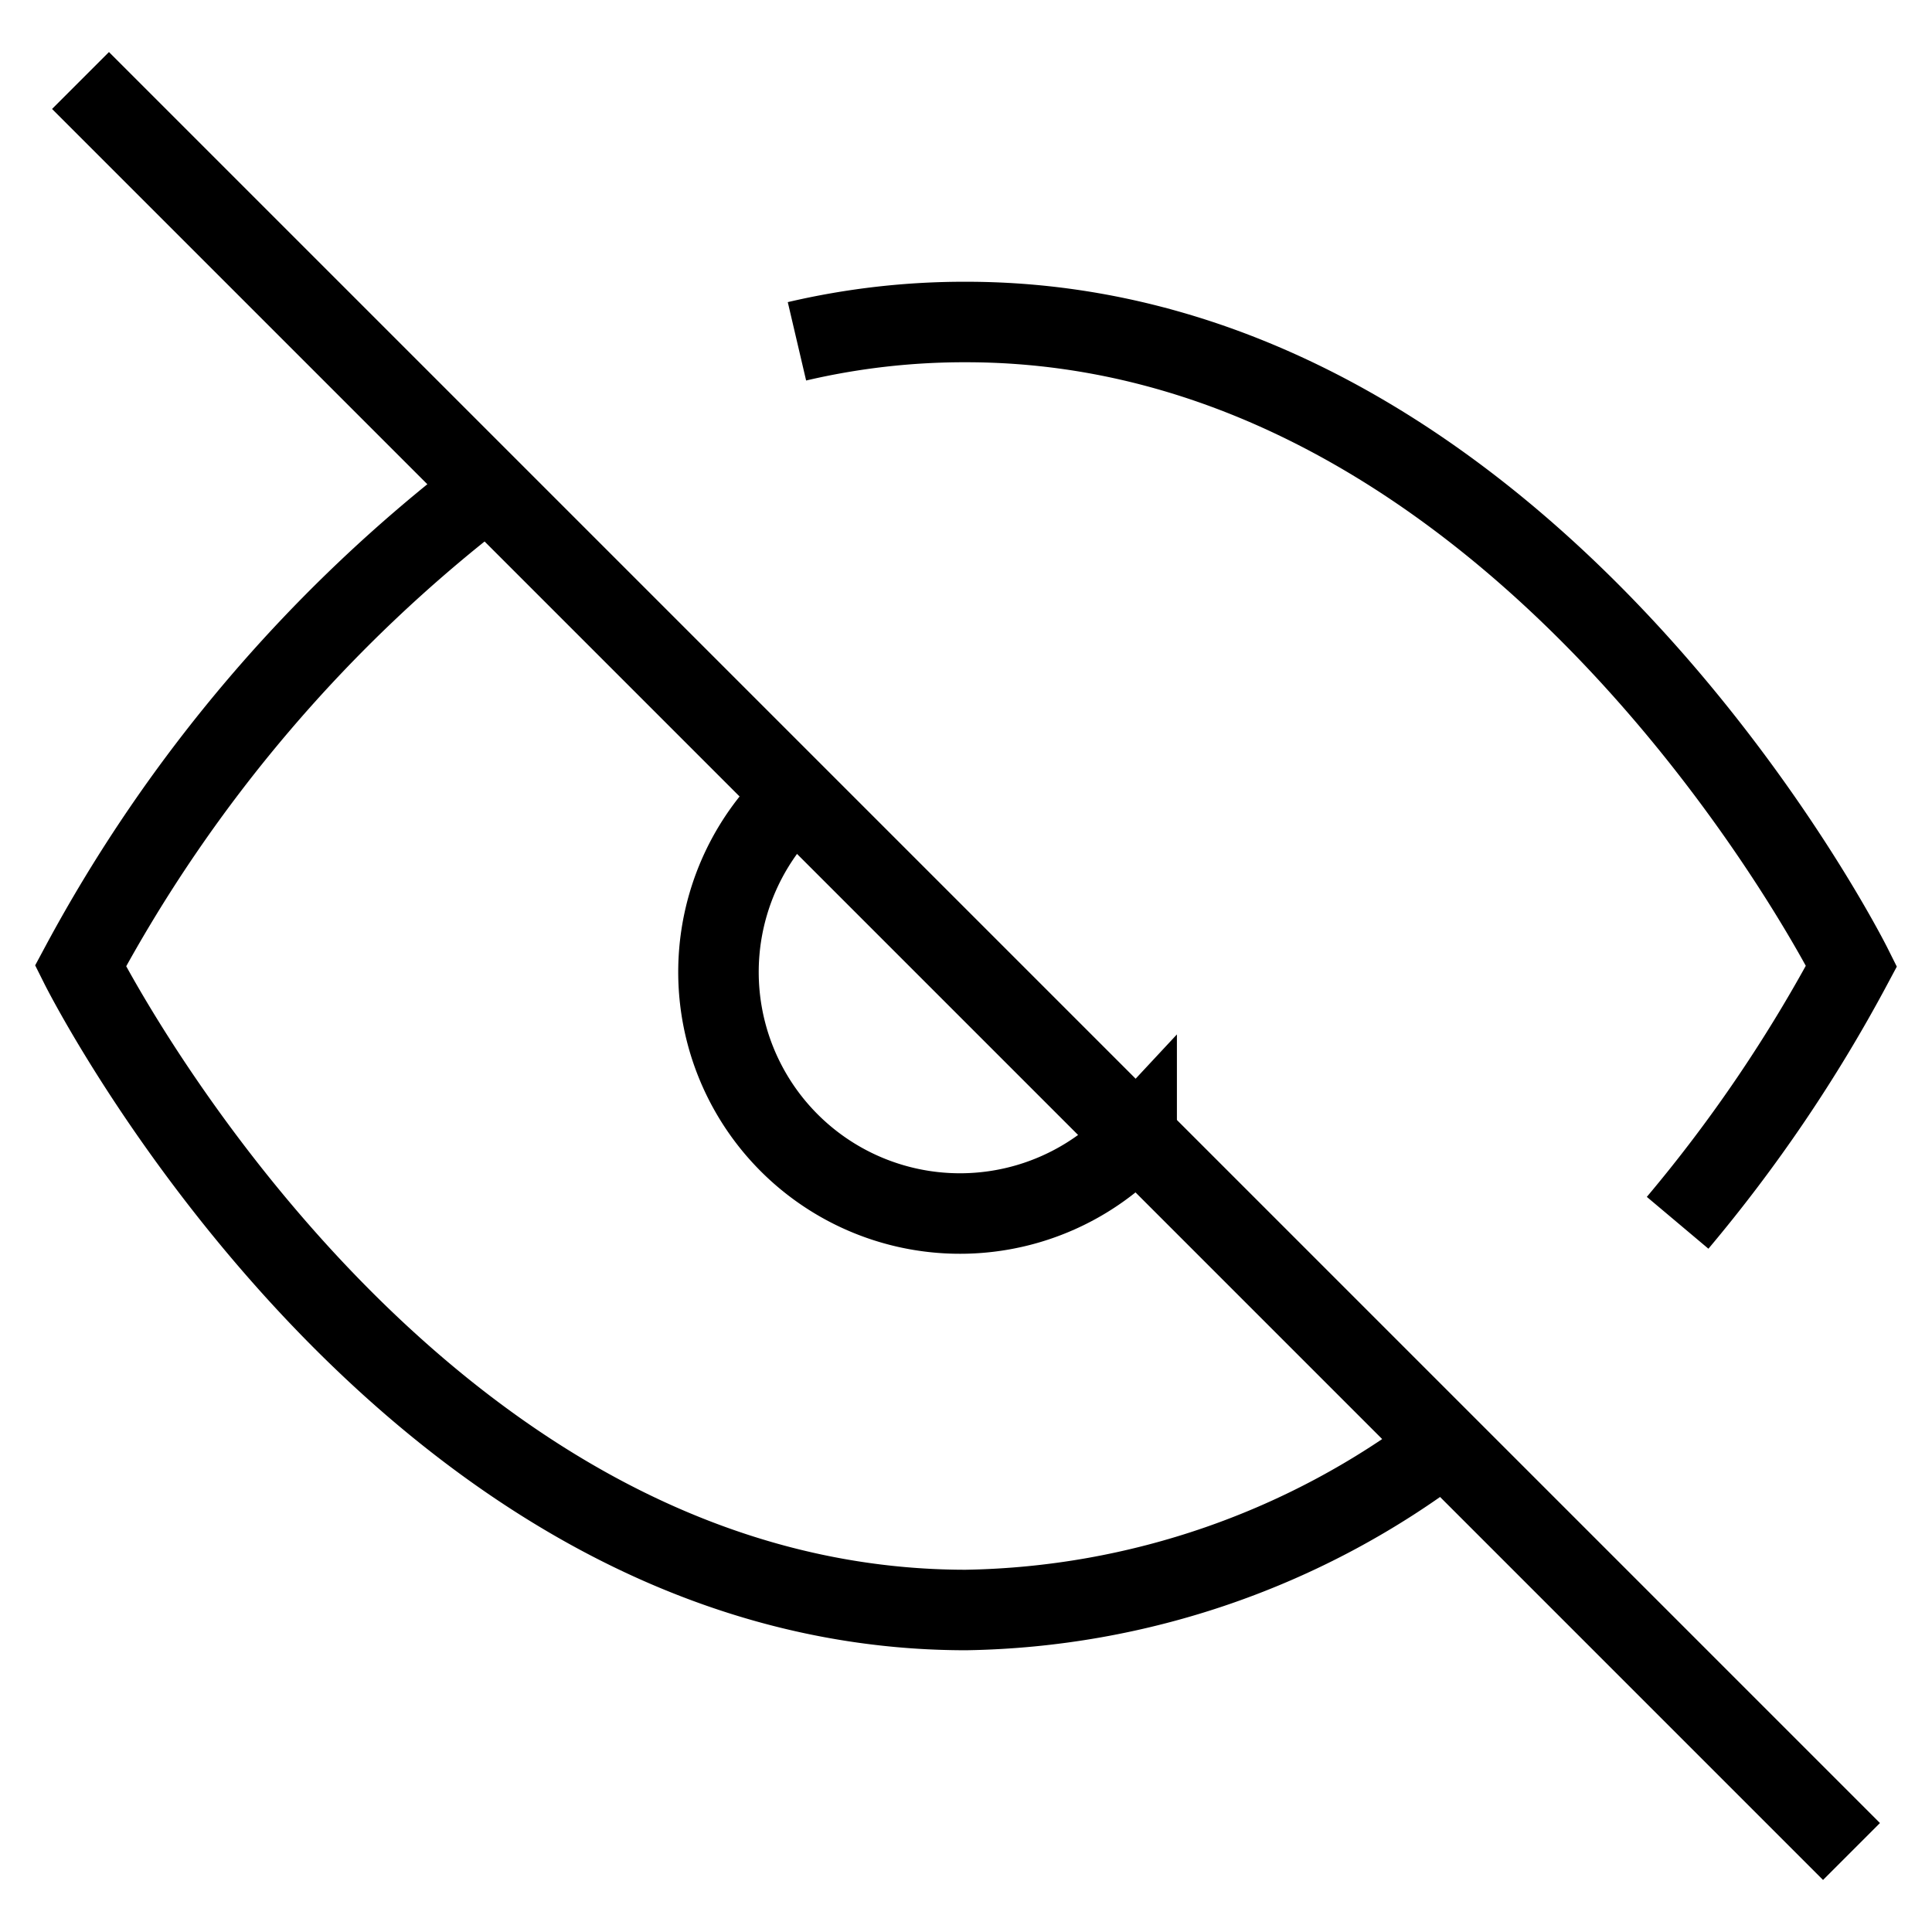
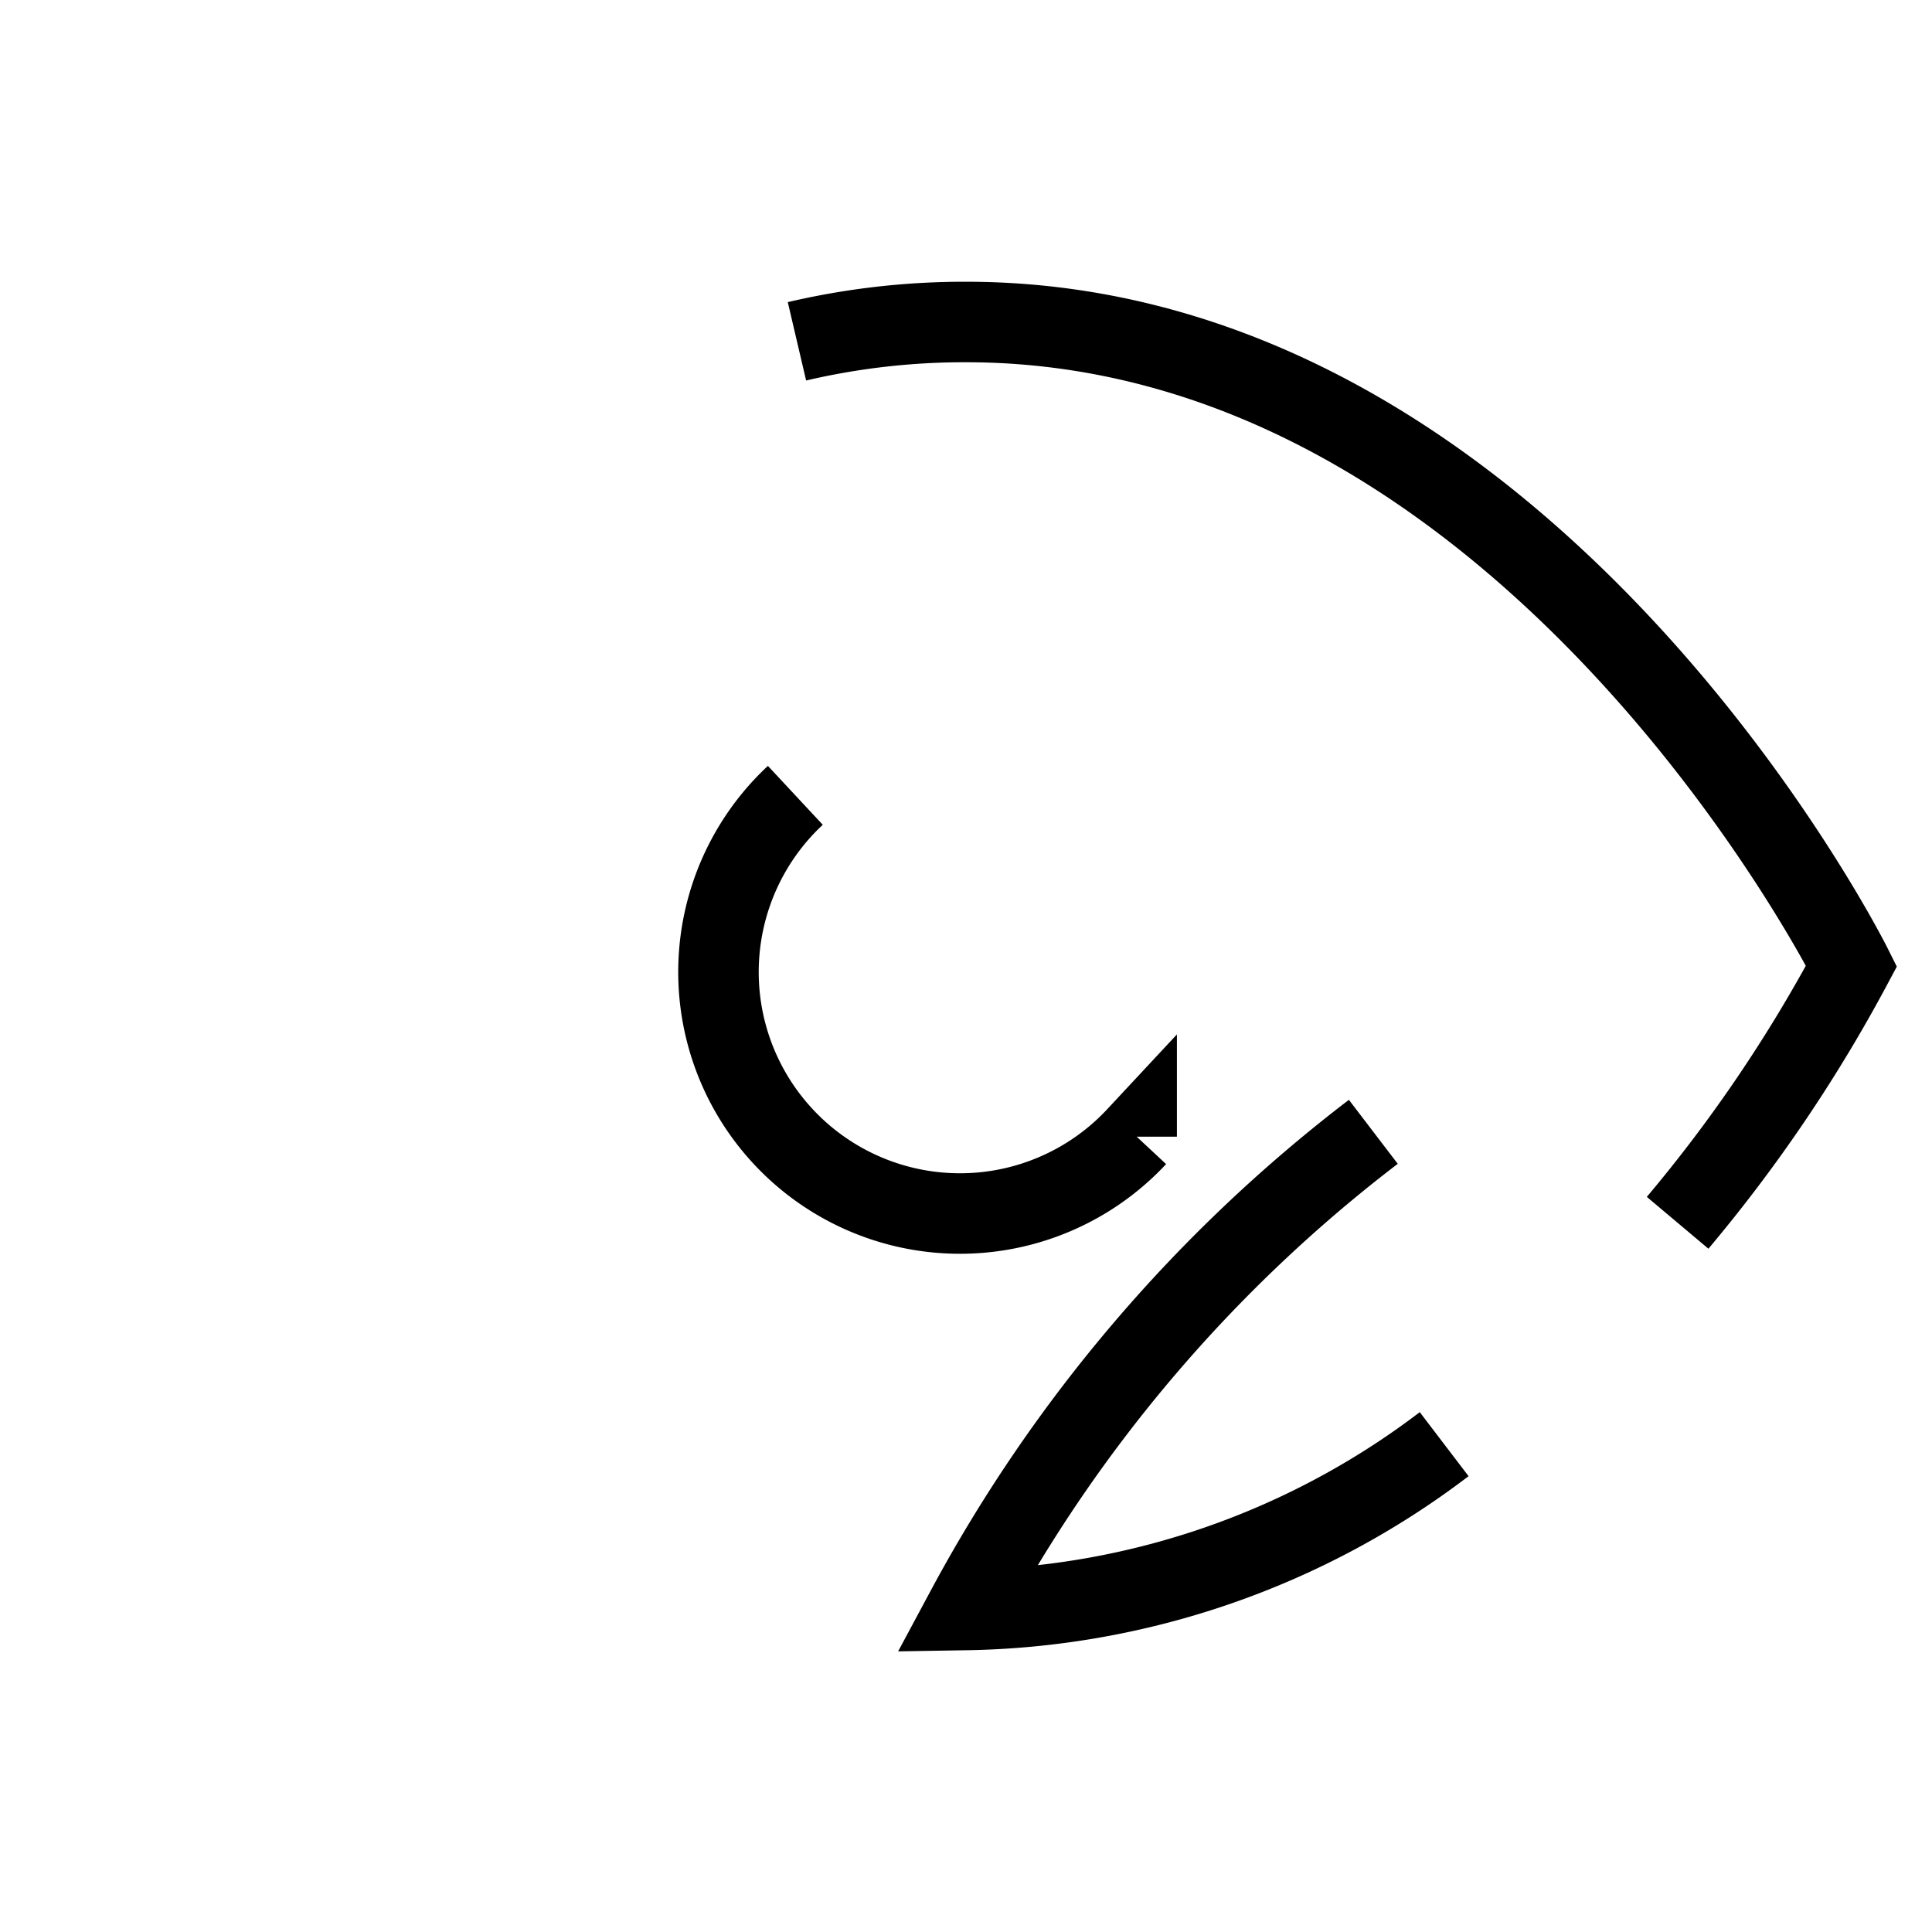
<svg xmlns="http://www.w3.org/2000/svg" width="24" height="24" fill="none" stroke="currentColor" strokeLinecap="round" strokeLinejoin="round" strokeWidth="2" viewBox="0 0 24 24">
-   <path d="M17.94 17.94A10.07 10.07 0 0112 20c-7 0-11-8-11-8a18.45 18.45 0 015.06-5.94M9.9 4.24A9.12 9.12 0 0112 4c7 0 11 8 11 8a18.5 18.5 0 01-2.16 3.19m-6.72-1.07a3 3 0 11-4.24-4.24" />
-   <path d="M1 1L23 23" />
+   <path d="M17.94 17.94A10.07 10.07 0 0112 20a18.45 18.45 0 015.06-5.94M9.9 4.24A9.12 9.12 0 0112 4c7 0 11 8 11 8a18.5 18.5 0 01-2.16 3.19m-6.72-1.07a3 3 0 11-4.24-4.24" />
</svg>